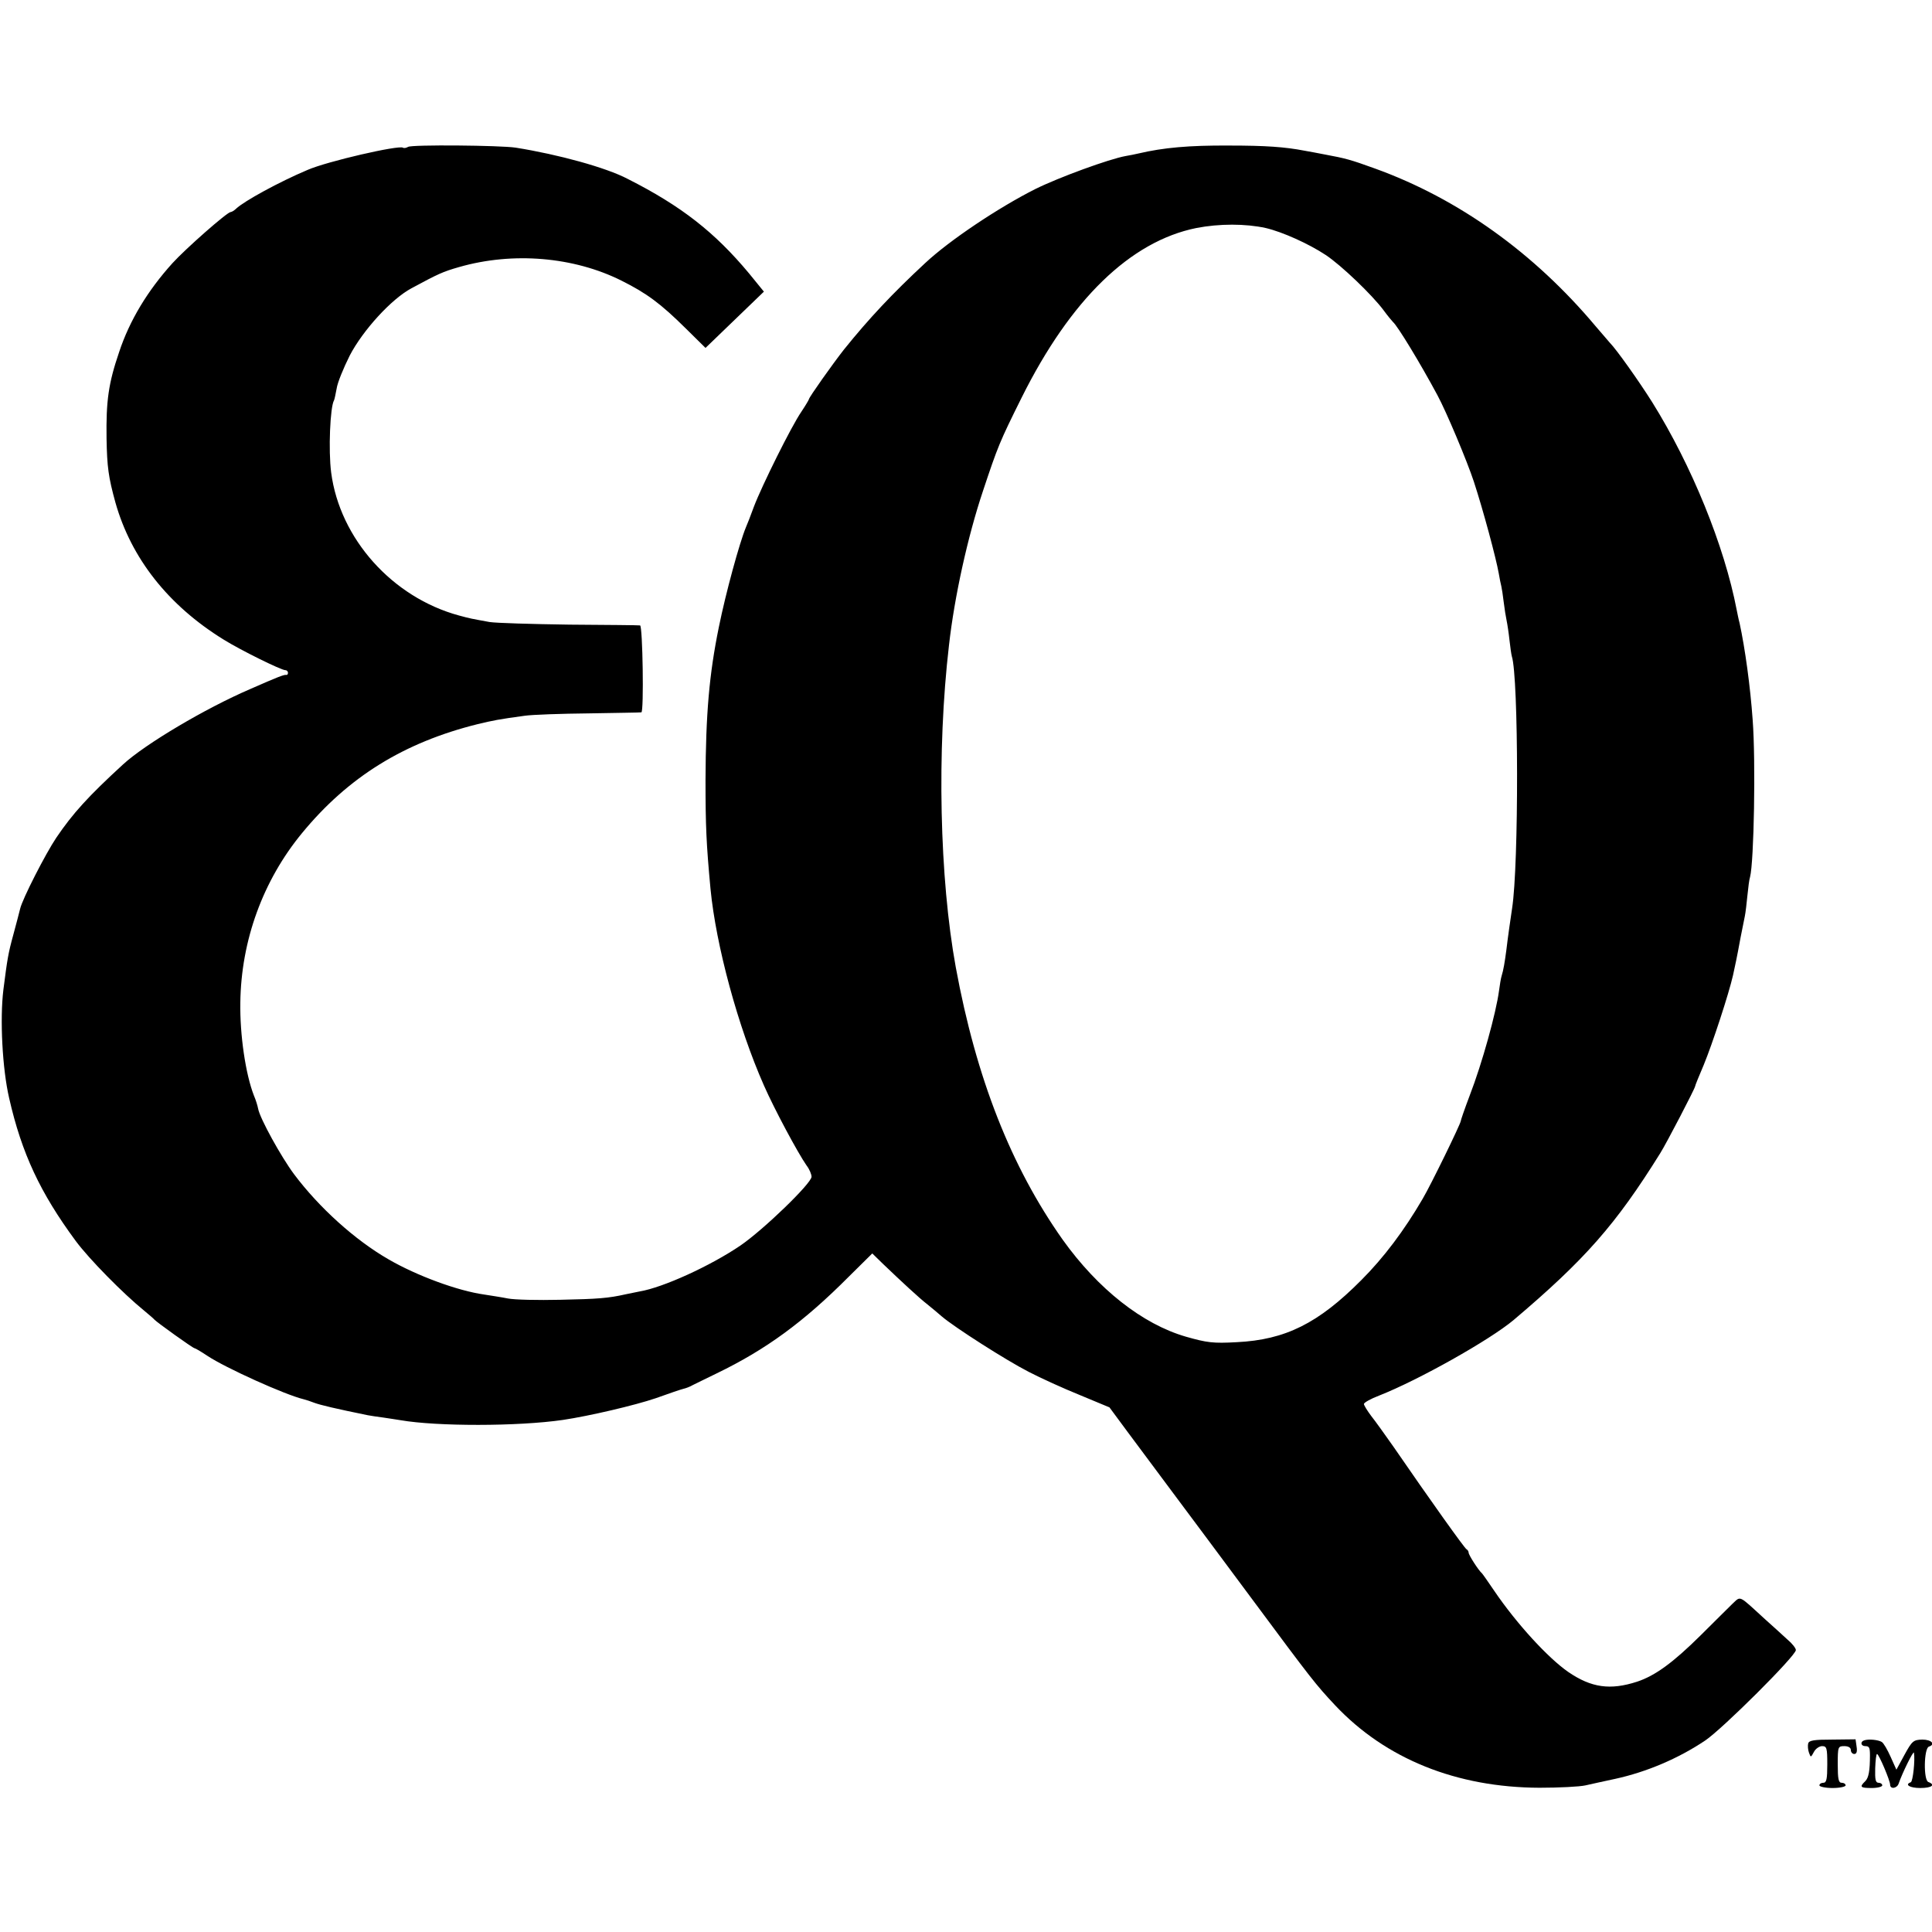
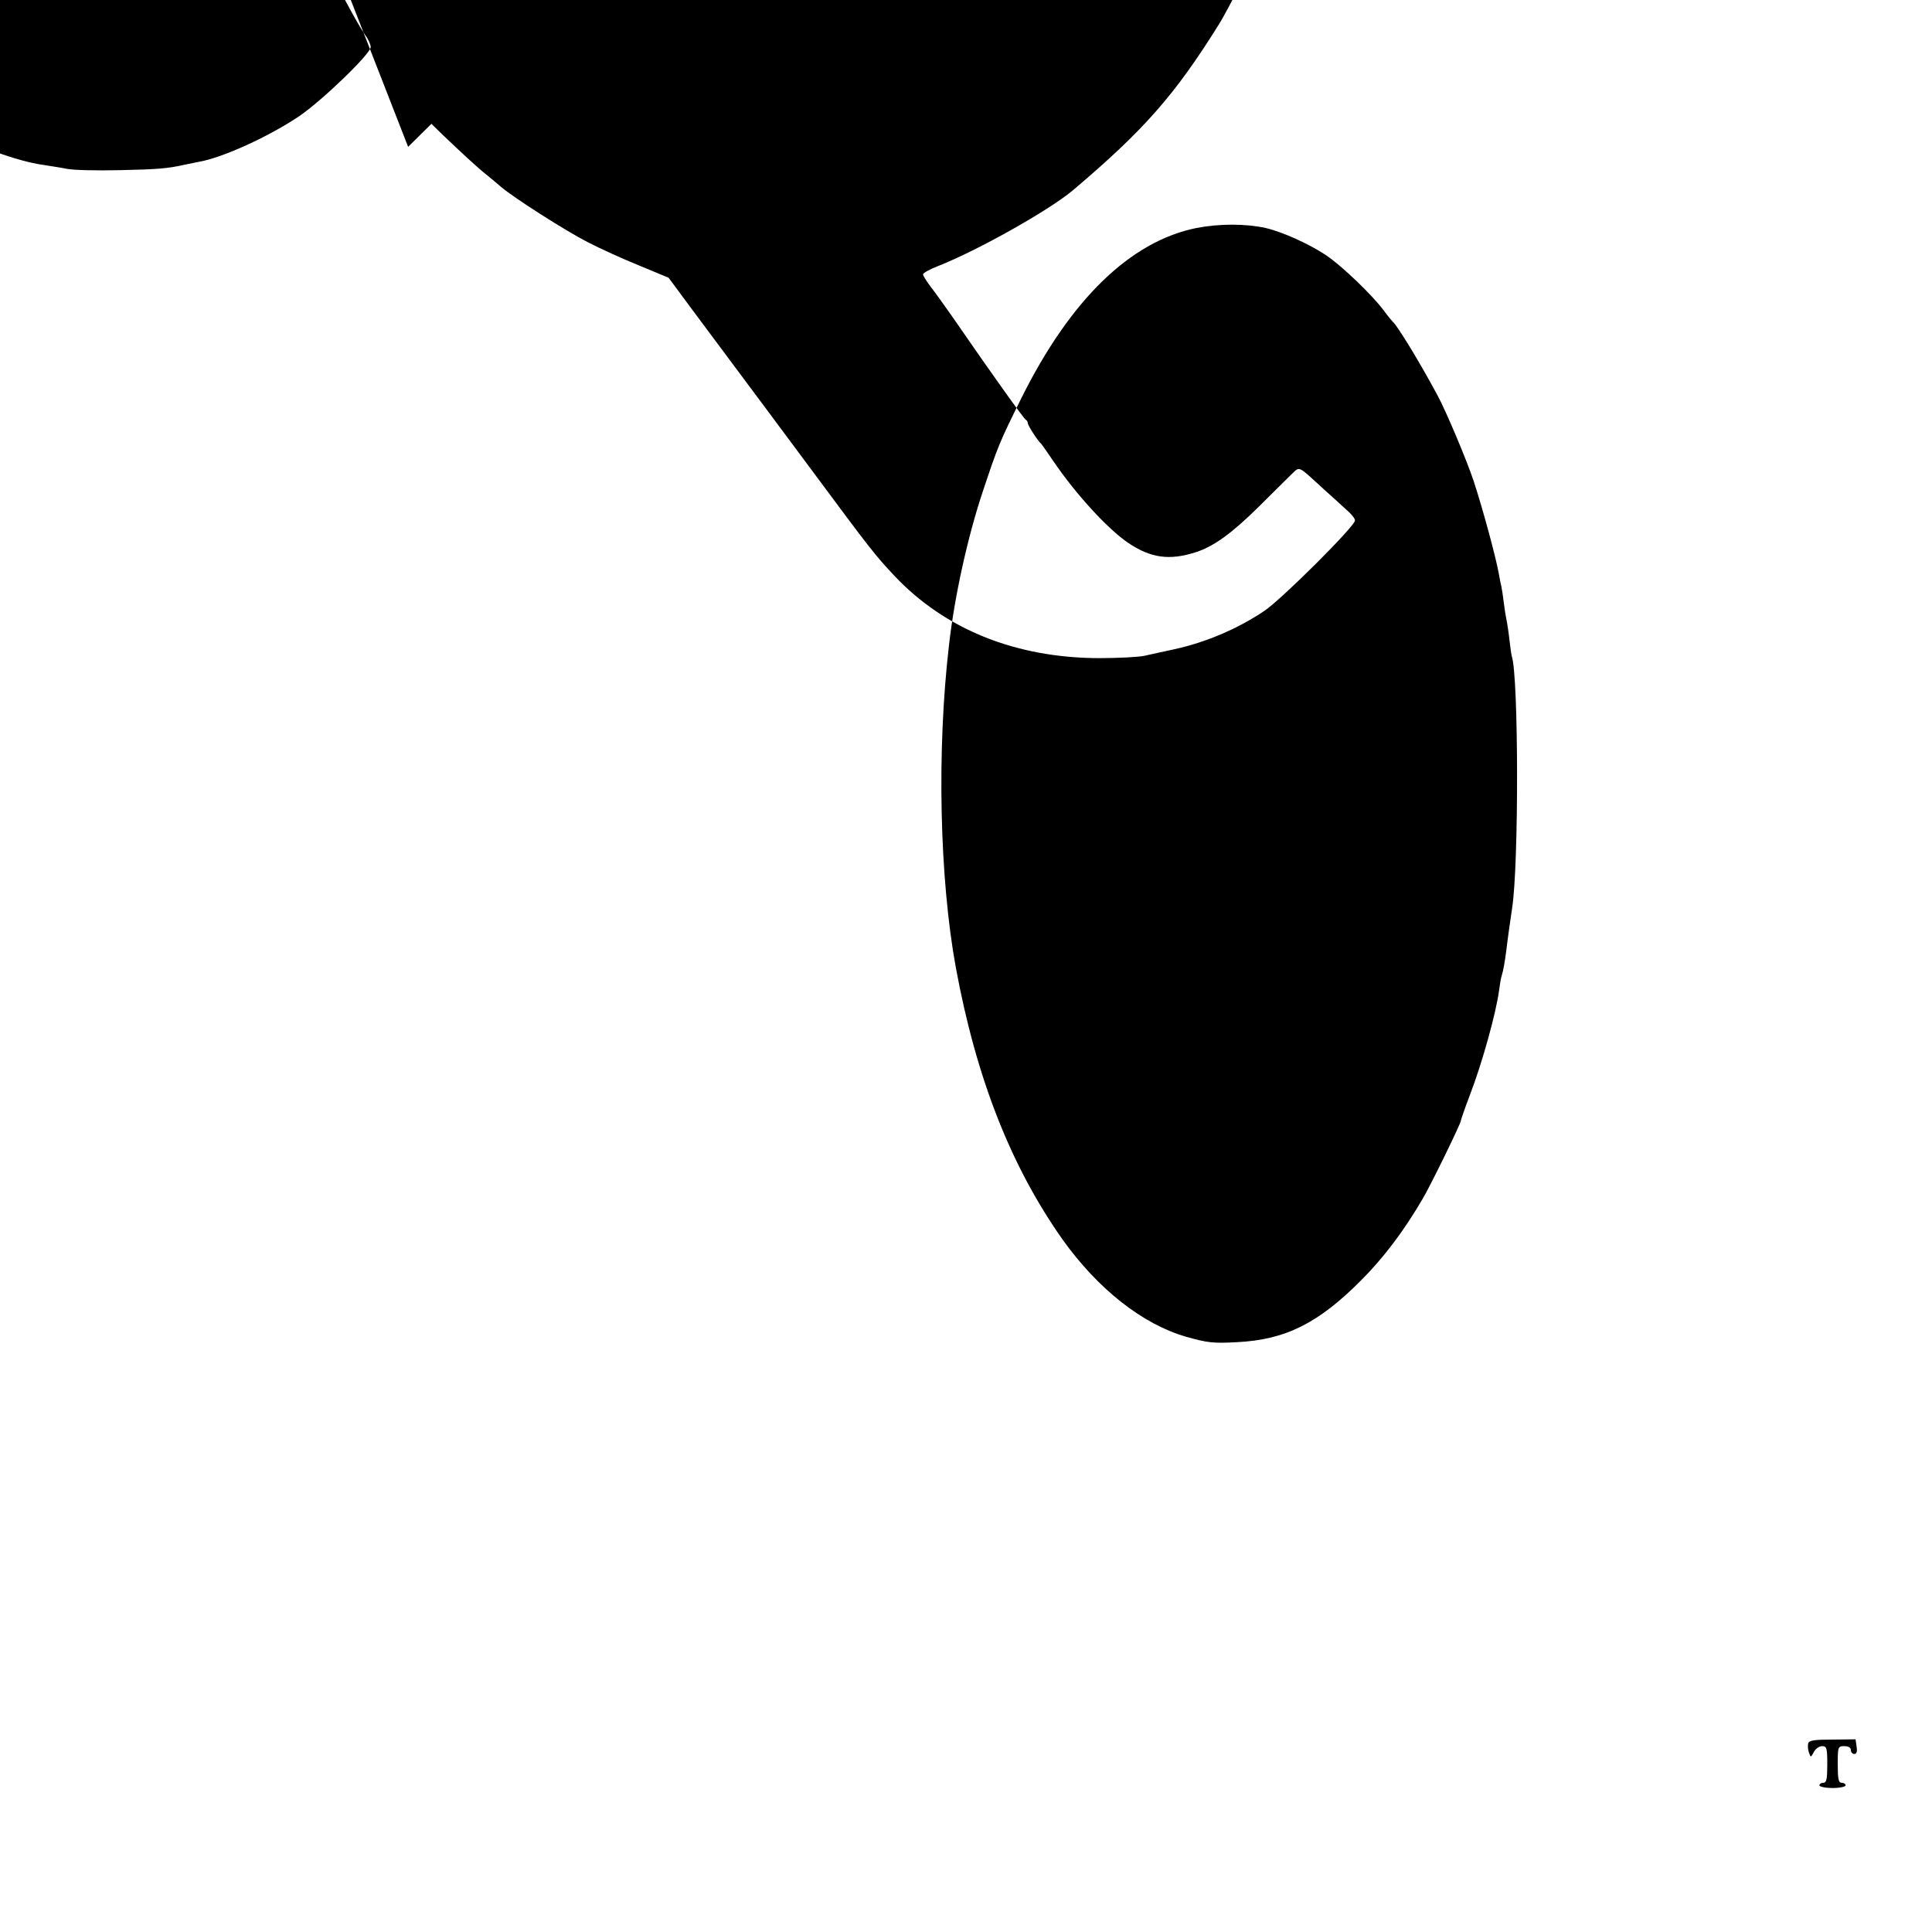
<svg xmlns="http://www.w3.org/2000/svg" version="1.0" width="738pt" height="738pt" viewBox="0 0 738 738" preserveAspectRatio="xMidYMid meet">
  <g transform="translate(0,738) scale(0.1,-0.1)" fill="#000000" stroke="none">
-     <path d="M1559 6819 c-7 -4 -16 -6 -20 -3 -17 10 -288 -52 -364 -85 -109 -46 -242 -119 -273 -148 -7 -7 -17 -13 -21 -13 -13 0 -172 -140 -222 -195 -95 -105 -164 -219 -204 -340 -41 -120 -50 -187 -48 -330 2 -109 7 -147 34 -245 60 -212 201 -392 413 -523 64 -40 220 -117 236 -117 6 0 10 -5 10 -10 0 -6 -3 -9 -7 -8 -9 1 -30 -7 -137 -54 -172 -74 -401 -210 -486 -288 -133 -122 -192 -187 -255 -280 -41 -61 -129 -233 -138 -271 -3 -13 -15 -58 -26 -99 -20 -73 -23 -93 -38 -210 -14 -113 -4 -303 22 -415 48 -211 119 -362 254 -545 51 -69 181 -201 261 -266 19 -16 37 -31 40 -35 9 -10 147 -109 153 -109 3 0 25 -13 49 -29 69 -46 297 -149 368 -166 8 -2 27 -8 42 -14 22 -8 80 -22 203 -47 10 -2 37 -6 60 -9 22 -3 51 -8 65 -10 139 -24 447 -24 620 1 101 15 276 56 355 83 50 18 97 34 106 36 9 2 25 8 35 14 11 5 52 26 92 45 188 91 332 196 505 370 l89 88 41 -40 c70 -67 140 -132 170 -155 15 -12 40 -33 55 -46 48 -41 245 -167 331 -211 46 -24 134 -64 196 -89 l113 -47 68 -92 c38 -51 117 -157 175 -235 58 -78 195 -261 303 -407 227 -306 242 -325 316 -404 193 -205 464 -314 781 -315 74 0 153 4 175 9 21 5 73 16 114 25 119 26 240 77 343 146 66 44 347 324 347 346 0 7 -14 25 -32 40 -17 16 -56 51 -86 78 -104 95 -91 89 -125 58 -16 -16 -70 -69 -121 -120 -104 -103 -173 -154 -243 -177 -102 -33 -174 -23 -262 37 -78 54 -198 185 -283 310 -23 34 -44 64 -47 67 -13 11 -51 70 -51 79 0 5 -4 11 -8 13 -7 3 -139 188 -280 393 -31 44 -68 96 -84 116 -15 20 -28 41 -28 46 0 5 26 20 58 32 152 60 422 212 513 288 273 231 391 365 561 638 25 40 132 246 133 255 0 3 15 40 33 82 33 80 96 272 112 343 9 42 13 58 29 145 6 30 13 66 16 80 3 14 7 50 10 80 3 30 7 62 10 70 15 58 22 441 10 600 -9 127 -29 273 -50 370 -4 14 -8 36 -11 50 -47 245 -172 552 -323 794 -51 81 -137 202 -161 226 -3 3 -27 32 -55 64 -235 280 -524 487 -842 602 -94 34 -112 39 -193 54 -25 5 -58 11 -75 14 -77 15 -152 20 -290 20 -153 1 -251 -8 -345 -30 -14 -3 -36 -8 -50 -10 -62 -11 -254 -81 -345 -126 -141 -71 -328 -196 -421 -283 -125 -116 -215 -212 -310 -330 -41 -52 -134 -183 -134 -190 0 -2 -13 -24 -29 -48 -38 -55 -151 -283 -181 -362 -12 -33 -26 -69 -31 -80 -24 -58 -76 -247 -103 -380 -37 -181 -50 -332 -51 -585 0 -175 3 -243 19 -415 21 -217 105 -527 204 -751 40 -91 129 -257 163 -306 11 -14 19 -34 19 -43 0 -25 -183 -202 -272 -263 -115 -78 -295 -160 -384 -175 -16 -3 -40 -8 -54 -11 -66 -15 -106 -18 -250 -21 -85 -2 -175 0 -200 5 -25 5 -65 11 -90 15 -101 14 -258 72 -365 134 -129 74 -266 198 -362 326 -49 66 -130 212 -137 250 -2 11 -9 34 -16 50 -32 82 -54 232 -52 355 3 237 86 466 236 648 176 214 389 346 671 416 59 14 77 18 180 32 28 4 138 8 245 9 107 2 197 3 200 4 10 2 5 331 -5 332 -5 1 -127 2 -270 3 -143 2 -280 6 -305 10 -71 13 -73 13 -117 25 -254 69 -455 293 -488 546 -11 85 -4 251 11 276 2 4 6 24 10 45 3 22 26 78 50 126 50 96 159 216 236 257 102 55 119 63 182 81 206 59 438 39 620 -52 96 -48 149 -87 246 -183 l75 -74 112 108 111 107 -57 70 c-130 156 -258 257 -464 361 -82 43 -264 93 -427 119 -59 9 -397 12 -411 3z m3276 -310 c64 -15 164 -60 229 -103 59 -39 177 -152 221 -211 16 -22 33 -42 36 -45 17 -14 104 -157 170 -280 34 -63 113 -251 139 -330 36 -110 85 -293 95 -350 3 -19 8 -42 10 -50 2 -8 6 -35 9 -60 3 -25 8 -56 11 -70 3 -14 8 -47 11 -75 3 -27 7 -55 9 -62 26 -78 27 -798 1 -963 -5 -33 -17 -116 -22 -160 -6 -45 -11 -76 -18 -98 -3 -9 -7 -35 -10 -57 -11 -83 -64 -276 -112 -400 -19 -50 -34 -94 -34 -97 0 -10 -115 -246 -146 -298 -70 -120 -148 -224 -234 -310 -164 -165 -290 -228 -476 -237 -90 -5 -113 -2 -194 21 -166 48 -336 182 -471 371 -197 279 -330 616 -408 1040 -62 340 -73 827 -26 1230 21 187 72 417 130 590 57 171 63 186 147 355 187 376 416 598 668 649 88 17 187 17 265 0z" />
+     <path d="M1559 6819 l89 88 41 -40 c70 -67 140 -132 170 -155 15 -12 40 -33 55 -46 48 -41 245 -167 331 -211 46 -24 134 -64 196 -89 l113 -47 68 -92 c38 -51 117 -157 175 -235 58 -78 195 -261 303 -407 227 -306 242 -325 316 -404 193 -205 464 -314 781 -315 74 0 153 4 175 9 21 5 73 16 114 25 119 26 240 77 343 146 66 44 347 324 347 346 0 7 -14 25 -32 40 -17 16 -56 51 -86 78 -104 95 -91 89 -125 58 -16 -16 -70 -69 -121 -120 -104 -103 -173 -154 -243 -177 -102 -33 -174 -23 -262 37 -78 54 -198 185 -283 310 -23 34 -44 64 -47 67 -13 11 -51 70 -51 79 0 5 -4 11 -8 13 -7 3 -139 188 -280 393 -31 44 -68 96 -84 116 -15 20 -28 41 -28 46 0 5 26 20 58 32 152 60 422 212 513 288 273 231 391 365 561 638 25 40 132 246 133 255 0 3 15 40 33 82 33 80 96 272 112 343 9 42 13 58 29 145 6 30 13 66 16 80 3 14 7 50 10 80 3 30 7 62 10 70 15 58 22 441 10 600 -9 127 -29 273 -50 370 -4 14 -8 36 -11 50 -47 245 -172 552 -323 794 -51 81 -137 202 -161 226 -3 3 -27 32 -55 64 -235 280 -524 487 -842 602 -94 34 -112 39 -193 54 -25 5 -58 11 -75 14 -77 15 -152 20 -290 20 -153 1 -251 -8 -345 -30 -14 -3 -36 -8 -50 -10 -62 -11 -254 -81 -345 -126 -141 -71 -328 -196 -421 -283 -125 -116 -215 -212 -310 -330 -41 -52 -134 -183 -134 -190 0 -2 -13 -24 -29 -48 -38 -55 -151 -283 -181 -362 -12 -33 -26 -69 -31 -80 -24 -58 -76 -247 -103 -380 -37 -181 -50 -332 -51 -585 0 -175 3 -243 19 -415 21 -217 105 -527 204 -751 40 -91 129 -257 163 -306 11 -14 19 -34 19 -43 0 -25 -183 -202 -272 -263 -115 -78 -295 -160 -384 -175 -16 -3 -40 -8 -54 -11 -66 -15 -106 -18 -250 -21 -85 -2 -175 0 -200 5 -25 5 -65 11 -90 15 -101 14 -258 72 -365 134 -129 74 -266 198 -362 326 -49 66 -130 212 -137 250 -2 11 -9 34 -16 50 -32 82 -54 232 -52 355 3 237 86 466 236 648 176 214 389 346 671 416 59 14 77 18 180 32 28 4 138 8 245 9 107 2 197 3 200 4 10 2 5 331 -5 332 -5 1 -127 2 -270 3 -143 2 -280 6 -305 10 -71 13 -73 13 -117 25 -254 69 -455 293 -488 546 -11 85 -4 251 11 276 2 4 6 24 10 45 3 22 26 78 50 126 50 96 159 216 236 257 102 55 119 63 182 81 206 59 438 39 620 -52 96 -48 149 -87 246 -183 l75 -74 112 108 111 107 -57 70 c-130 156 -258 257 -464 361 -82 43 -264 93 -427 119 -59 9 -397 12 -411 3z m3276 -310 c64 -15 164 -60 229 -103 59 -39 177 -152 221 -211 16 -22 33 -42 36 -45 17 -14 104 -157 170 -280 34 -63 113 -251 139 -330 36 -110 85 -293 95 -350 3 -19 8 -42 10 -50 2 -8 6 -35 9 -60 3 -25 8 -56 11 -70 3 -14 8 -47 11 -75 3 -27 7 -55 9 -62 26 -78 27 -798 1 -963 -5 -33 -17 -116 -22 -160 -6 -45 -11 -76 -18 -98 -3 -9 -7 -35 -10 -57 -11 -83 -64 -276 -112 -400 -19 -50 -34 -94 -34 -97 0 -10 -115 -246 -146 -298 -70 -120 -148 -224 -234 -310 -164 -165 -290 -228 -476 -237 -90 -5 -113 -2 -194 21 -166 48 -336 182 -471 371 -197 279 -330 616 -408 1040 -62 340 -73 827 -26 1230 21 187 72 417 130 590 57 171 63 186 147 355 187 376 416 598 668 649 88 17 187 17 265 0z" />
    <path d="M6907 720 c-2 -8 -1 -24 3 -35 7 -19 7 -19 19 3 6 12 21 22 31 22 18 0 20 -7 20 -70 0 -56 -3 -70 -15 -70 -8 0 -15 -4 -15 -10 0 -5 23 -10 50 -10 28 0 50 5 50 10 0 6 -7 10 -15 10 -12 0 -15 14 -15 70 0 68 1 70 25 70 16 0 25 -6 25 -15 0 -8 6 -15 13 -15 9 0 12 9 9 28 l-4 28 -88 -1 c-71 0 -90 -3 -93 -15z" />
-     <path d="M7121 732 c-16 -5 -13 -22 4 -22 15 0 18 -5 18 -35 0 -60 -5 -86 -18 -99 -23 -22 -19 -26 25 -26 22 0 40 5 40 10 0 6 -7 10 -14 10 -12 0 -14 13 -13 55 1 30 4 55 7 55 7 0 50 -102 50 -117 0 -19 27 -15 33 5 13 38 56 126 58 117 5 -28 -4 -110 -12 -113 -25 -9 -4 -22 36 -22 44 0 60 12 31 23 -19 7 -17 128 2 135 27 9 10 27 -25 27 -34 -1 -39 -5 -68 -58 l-31 -57 -22 49 c-12 27 -27 53 -34 57 -13 8 -50 12 -67 6z" />
  </g>
</svg>